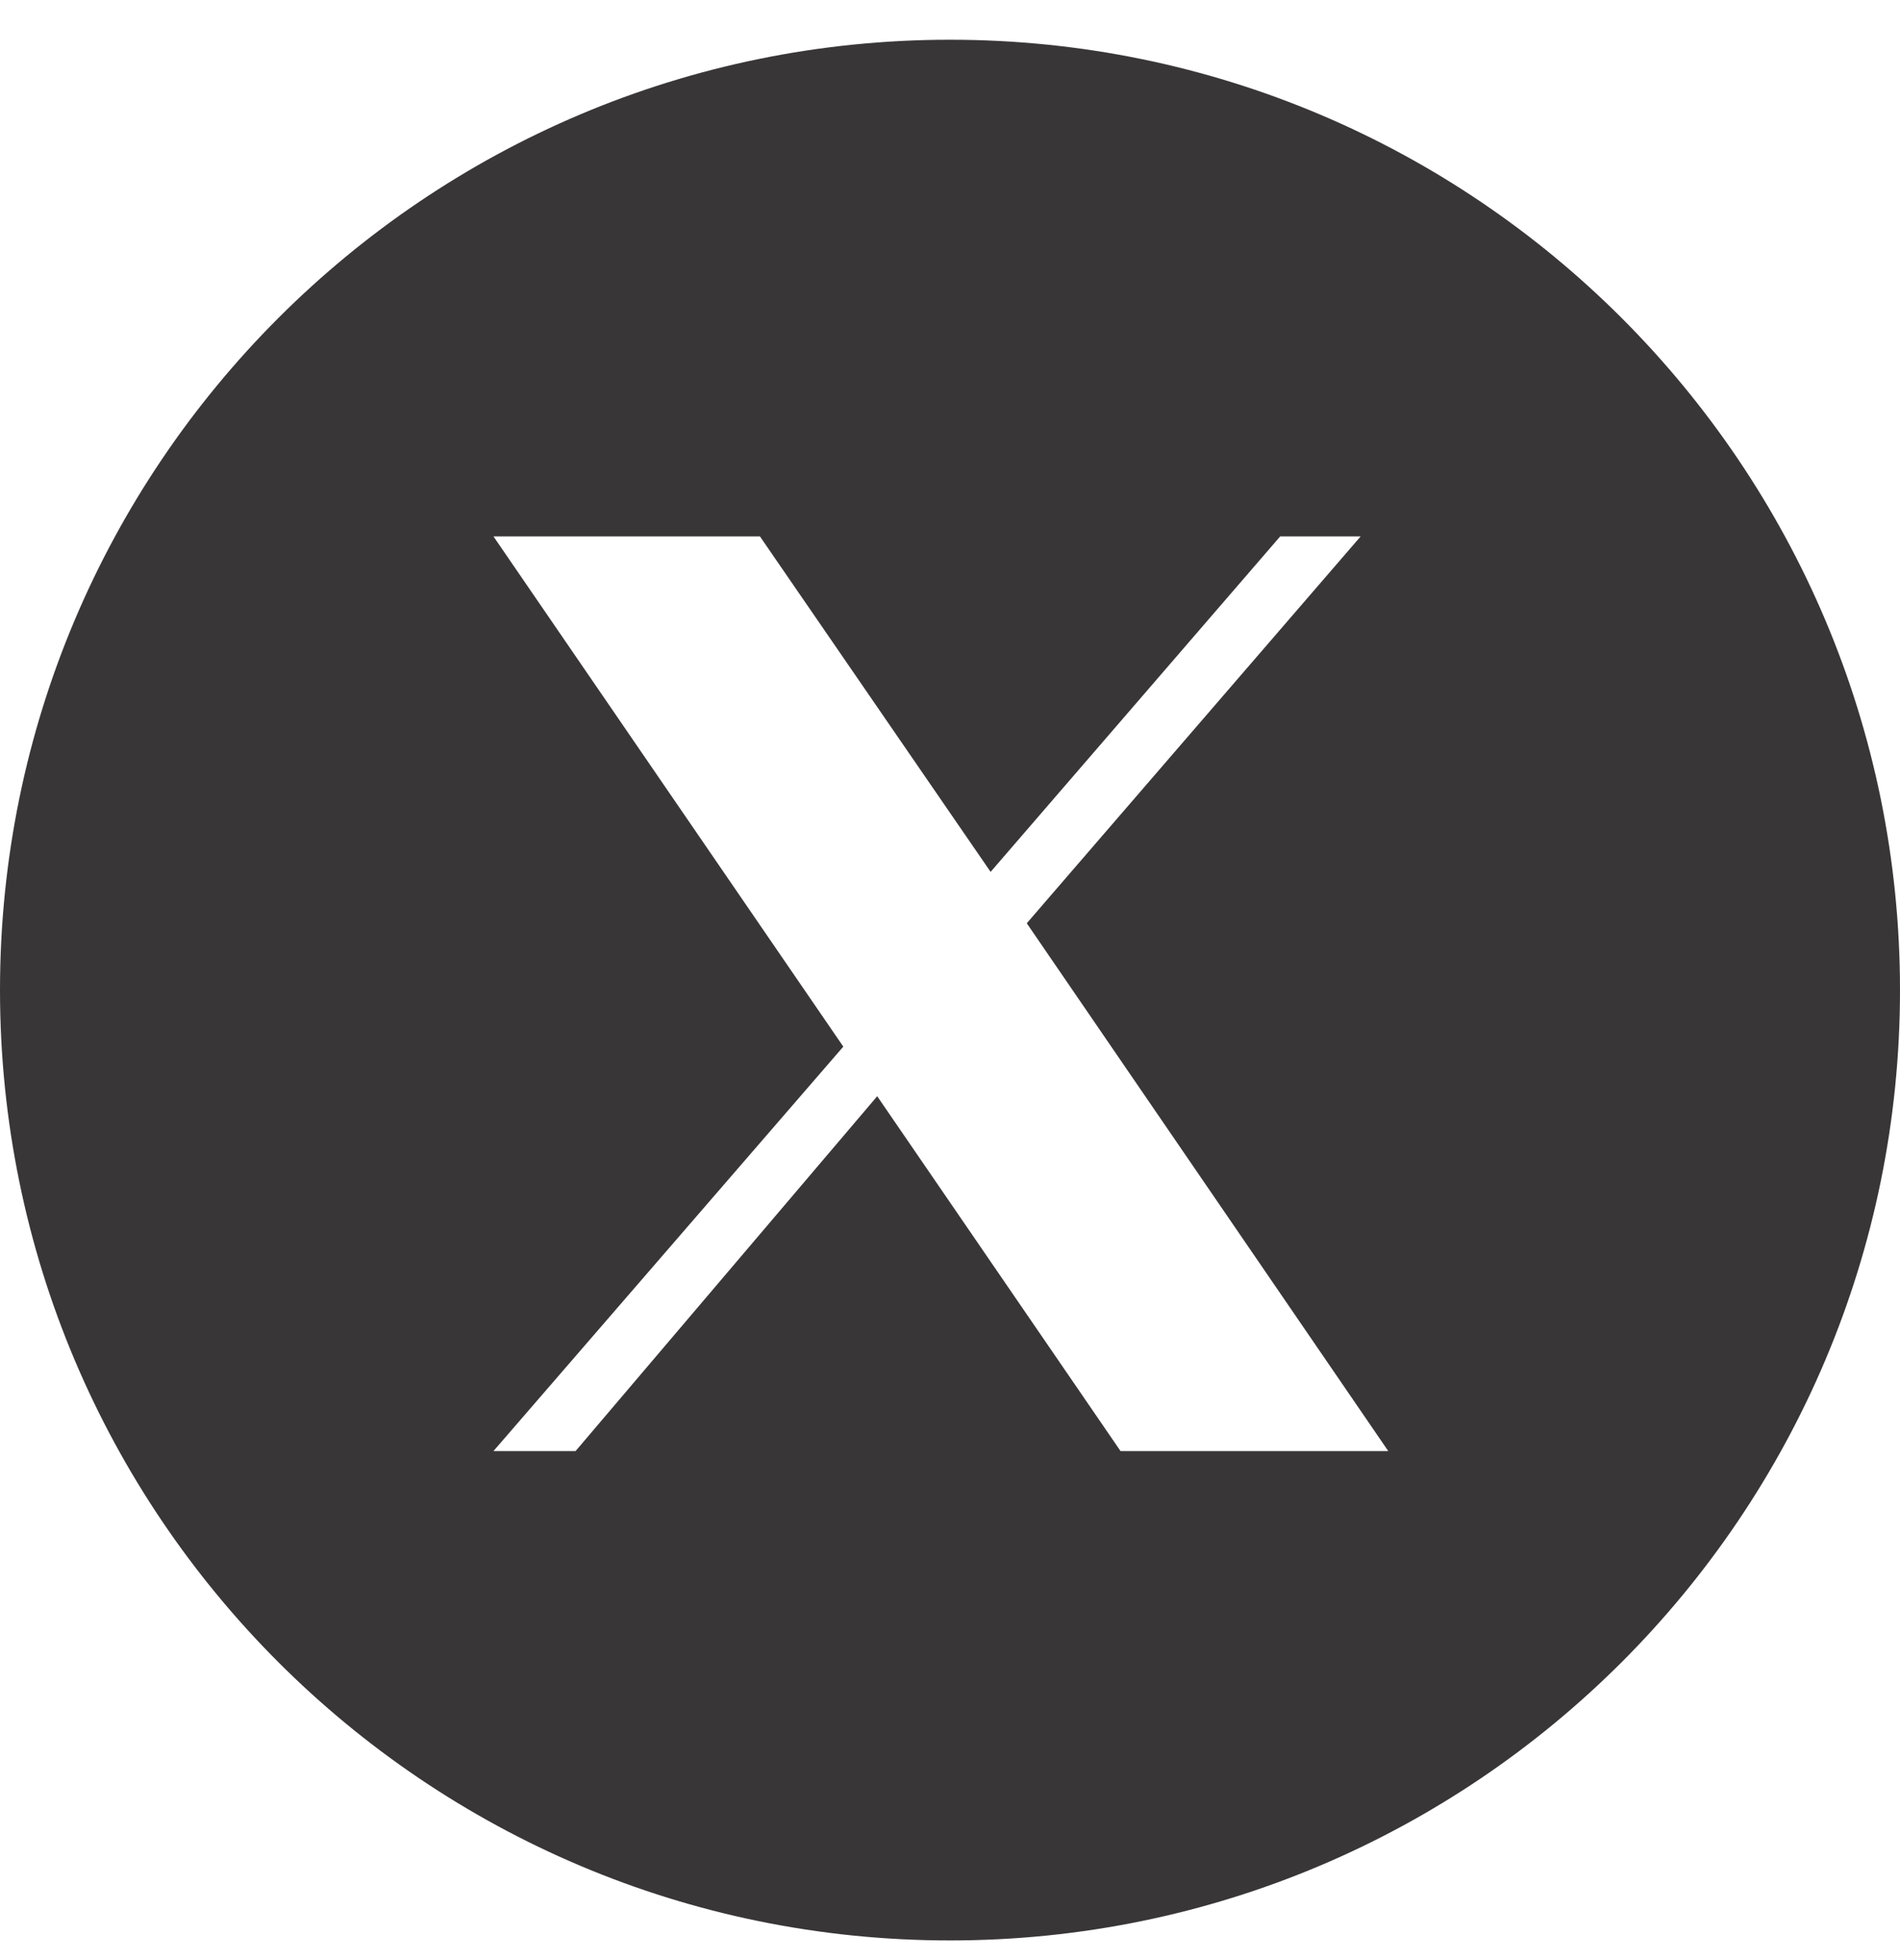
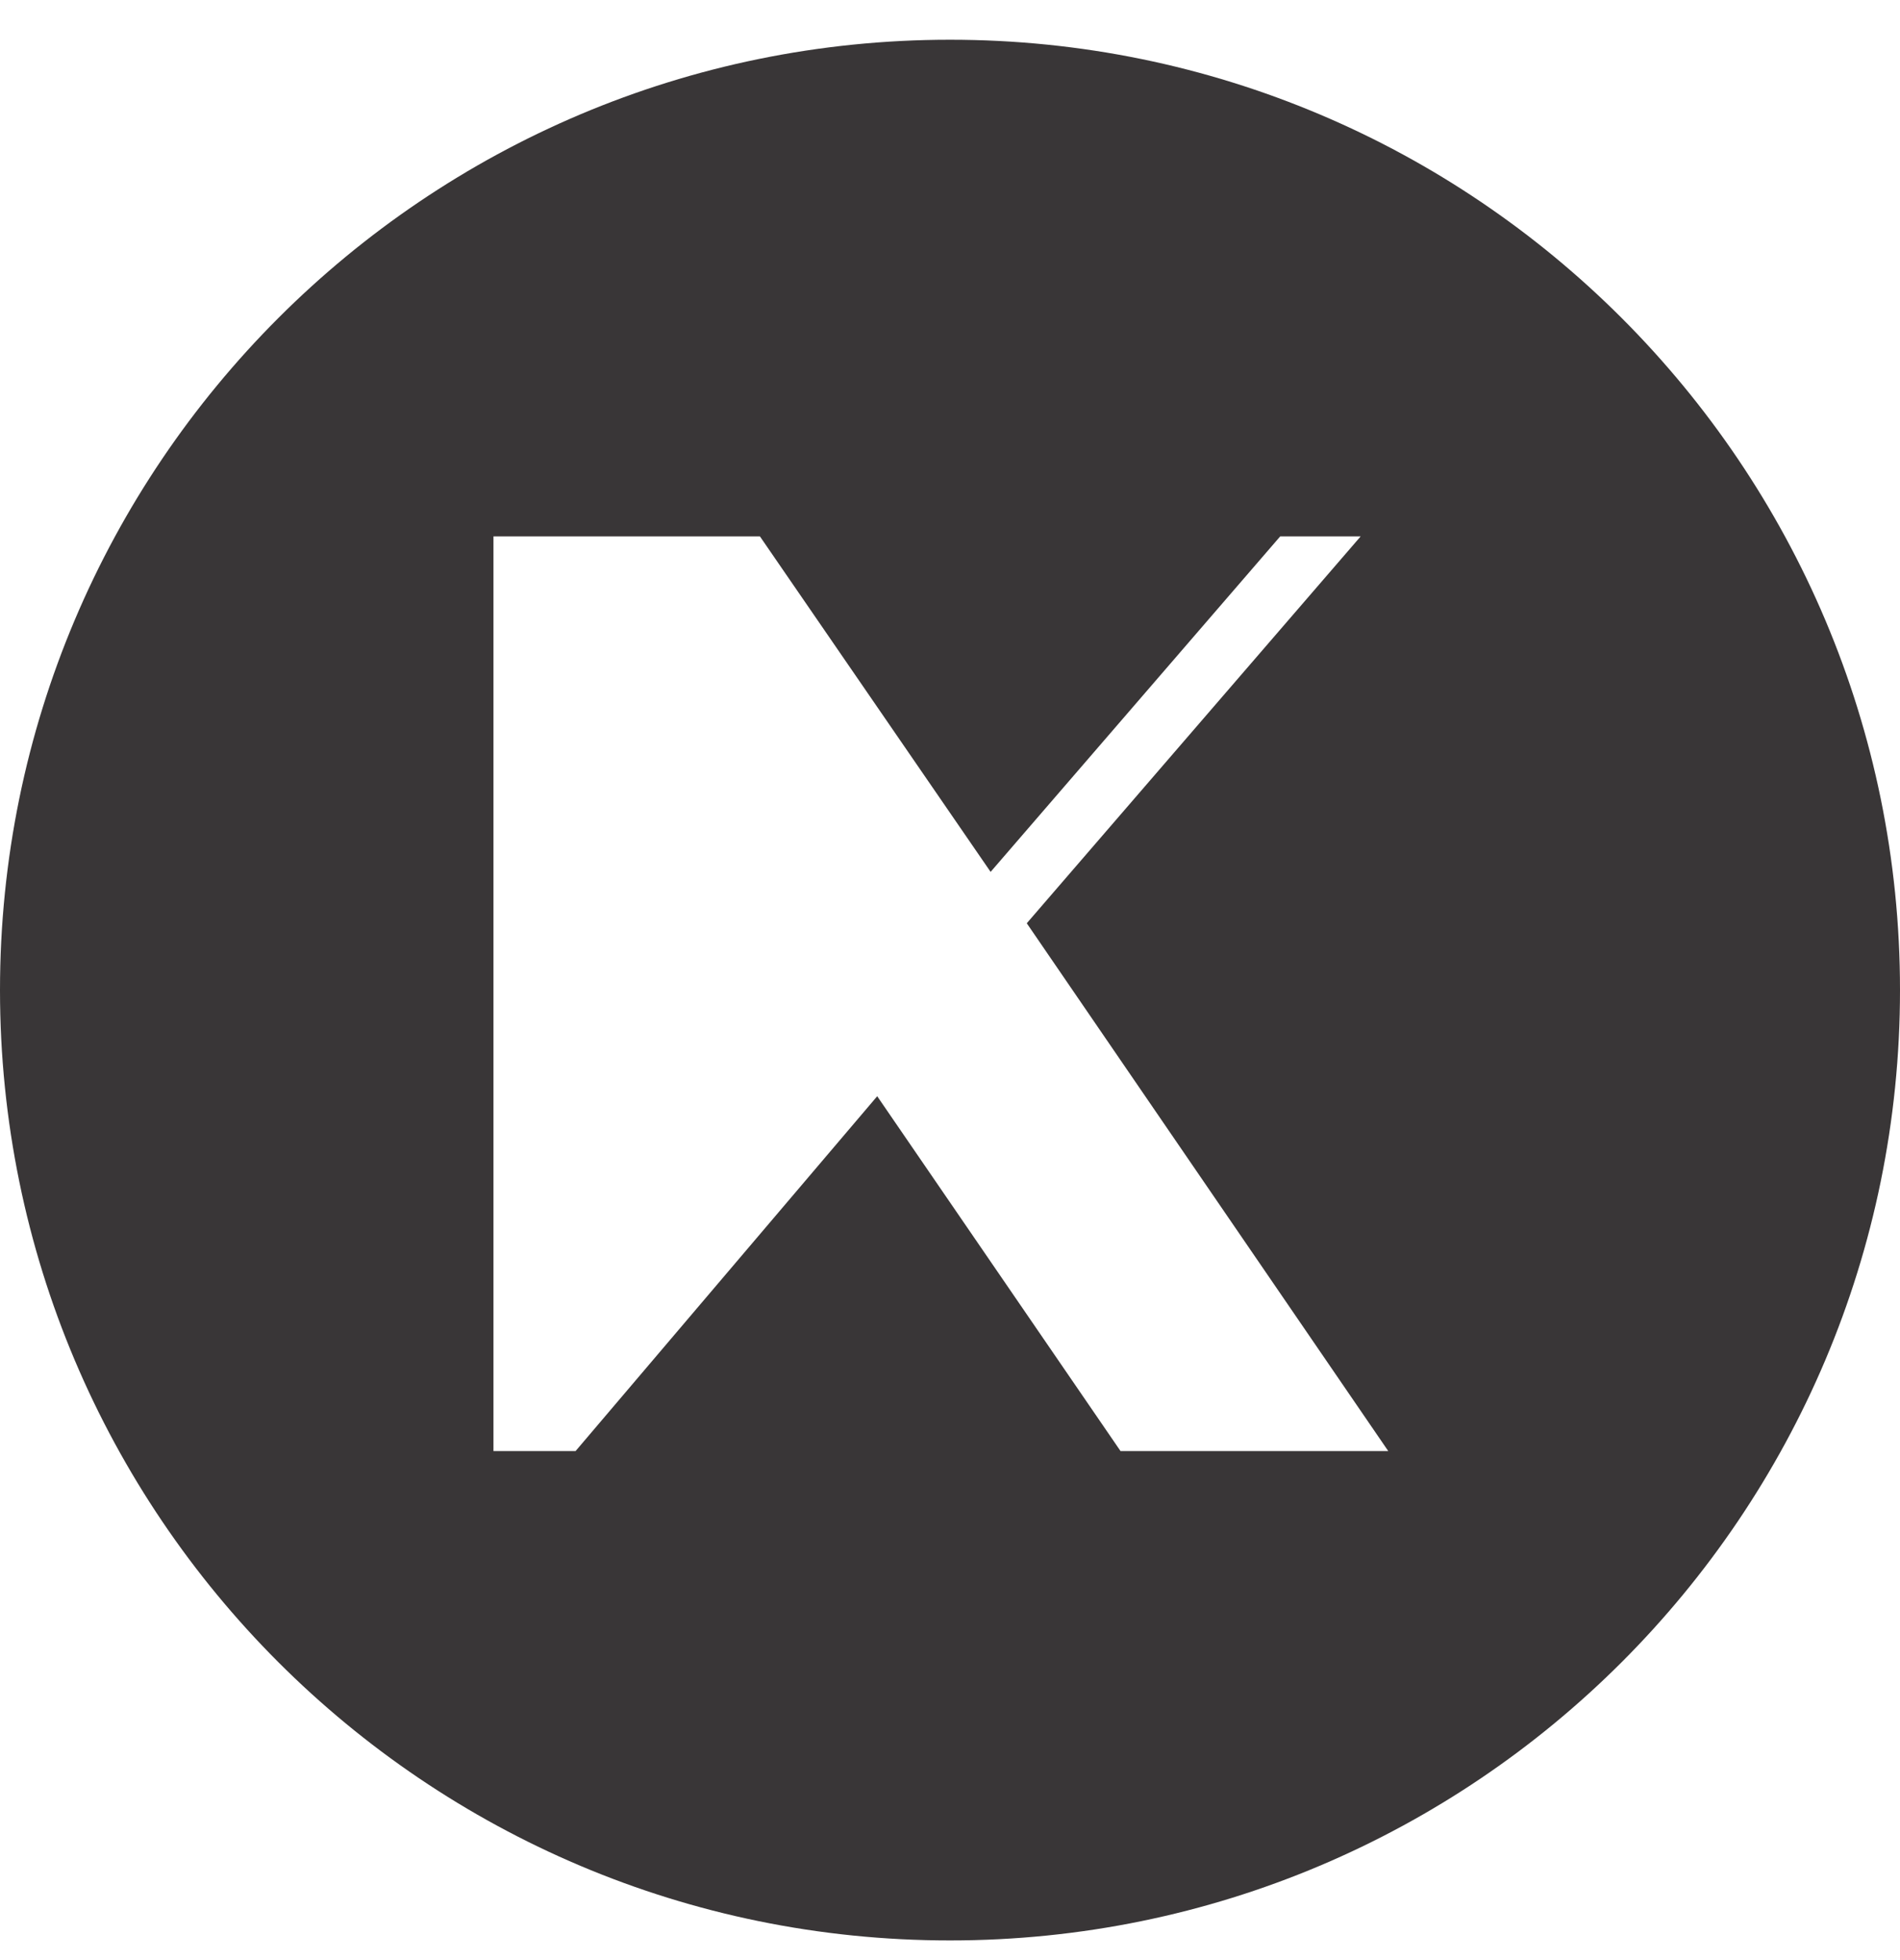
<svg xmlns="http://www.w3.org/2000/svg" width="32" height="33" viewBox="0 0 32 33" fill="none">
-   <path d="M16 0.669C7.164 0.669 0 7.833 0 16.669C0 25.505 7.163 32.669 16 32.669C24.837 32.669 32 25.506 32 16.669C32 7.832 24.836 0.669 16 0.669ZM18.872 24.43L14.774 18.456L9.694 24.43H8.311L14.203 17.621L8.311 9.031H12.799L16.684 14.679L21.561 9.031H22.916L17.293 15.544L23.381 24.43H18.872Z" fill="#393637" />
+   <path d="M16 0.669C7.164 0.669 0 7.833 0 16.669C0 25.505 7.163 32.669 16 32.669C24.837 32.669 32 25.506 32 16.669C32 7.832 24.836 0.669 16 0.669ZM18.872 24.43L14.774 18.456L9.694 24.43H8.311L8.311 9.031H12.799L16.684 14.679L21.561 9.031H22.916L17.293 15.544L23.381 24.43H18.872Z" fill="#393637" />
</svg>